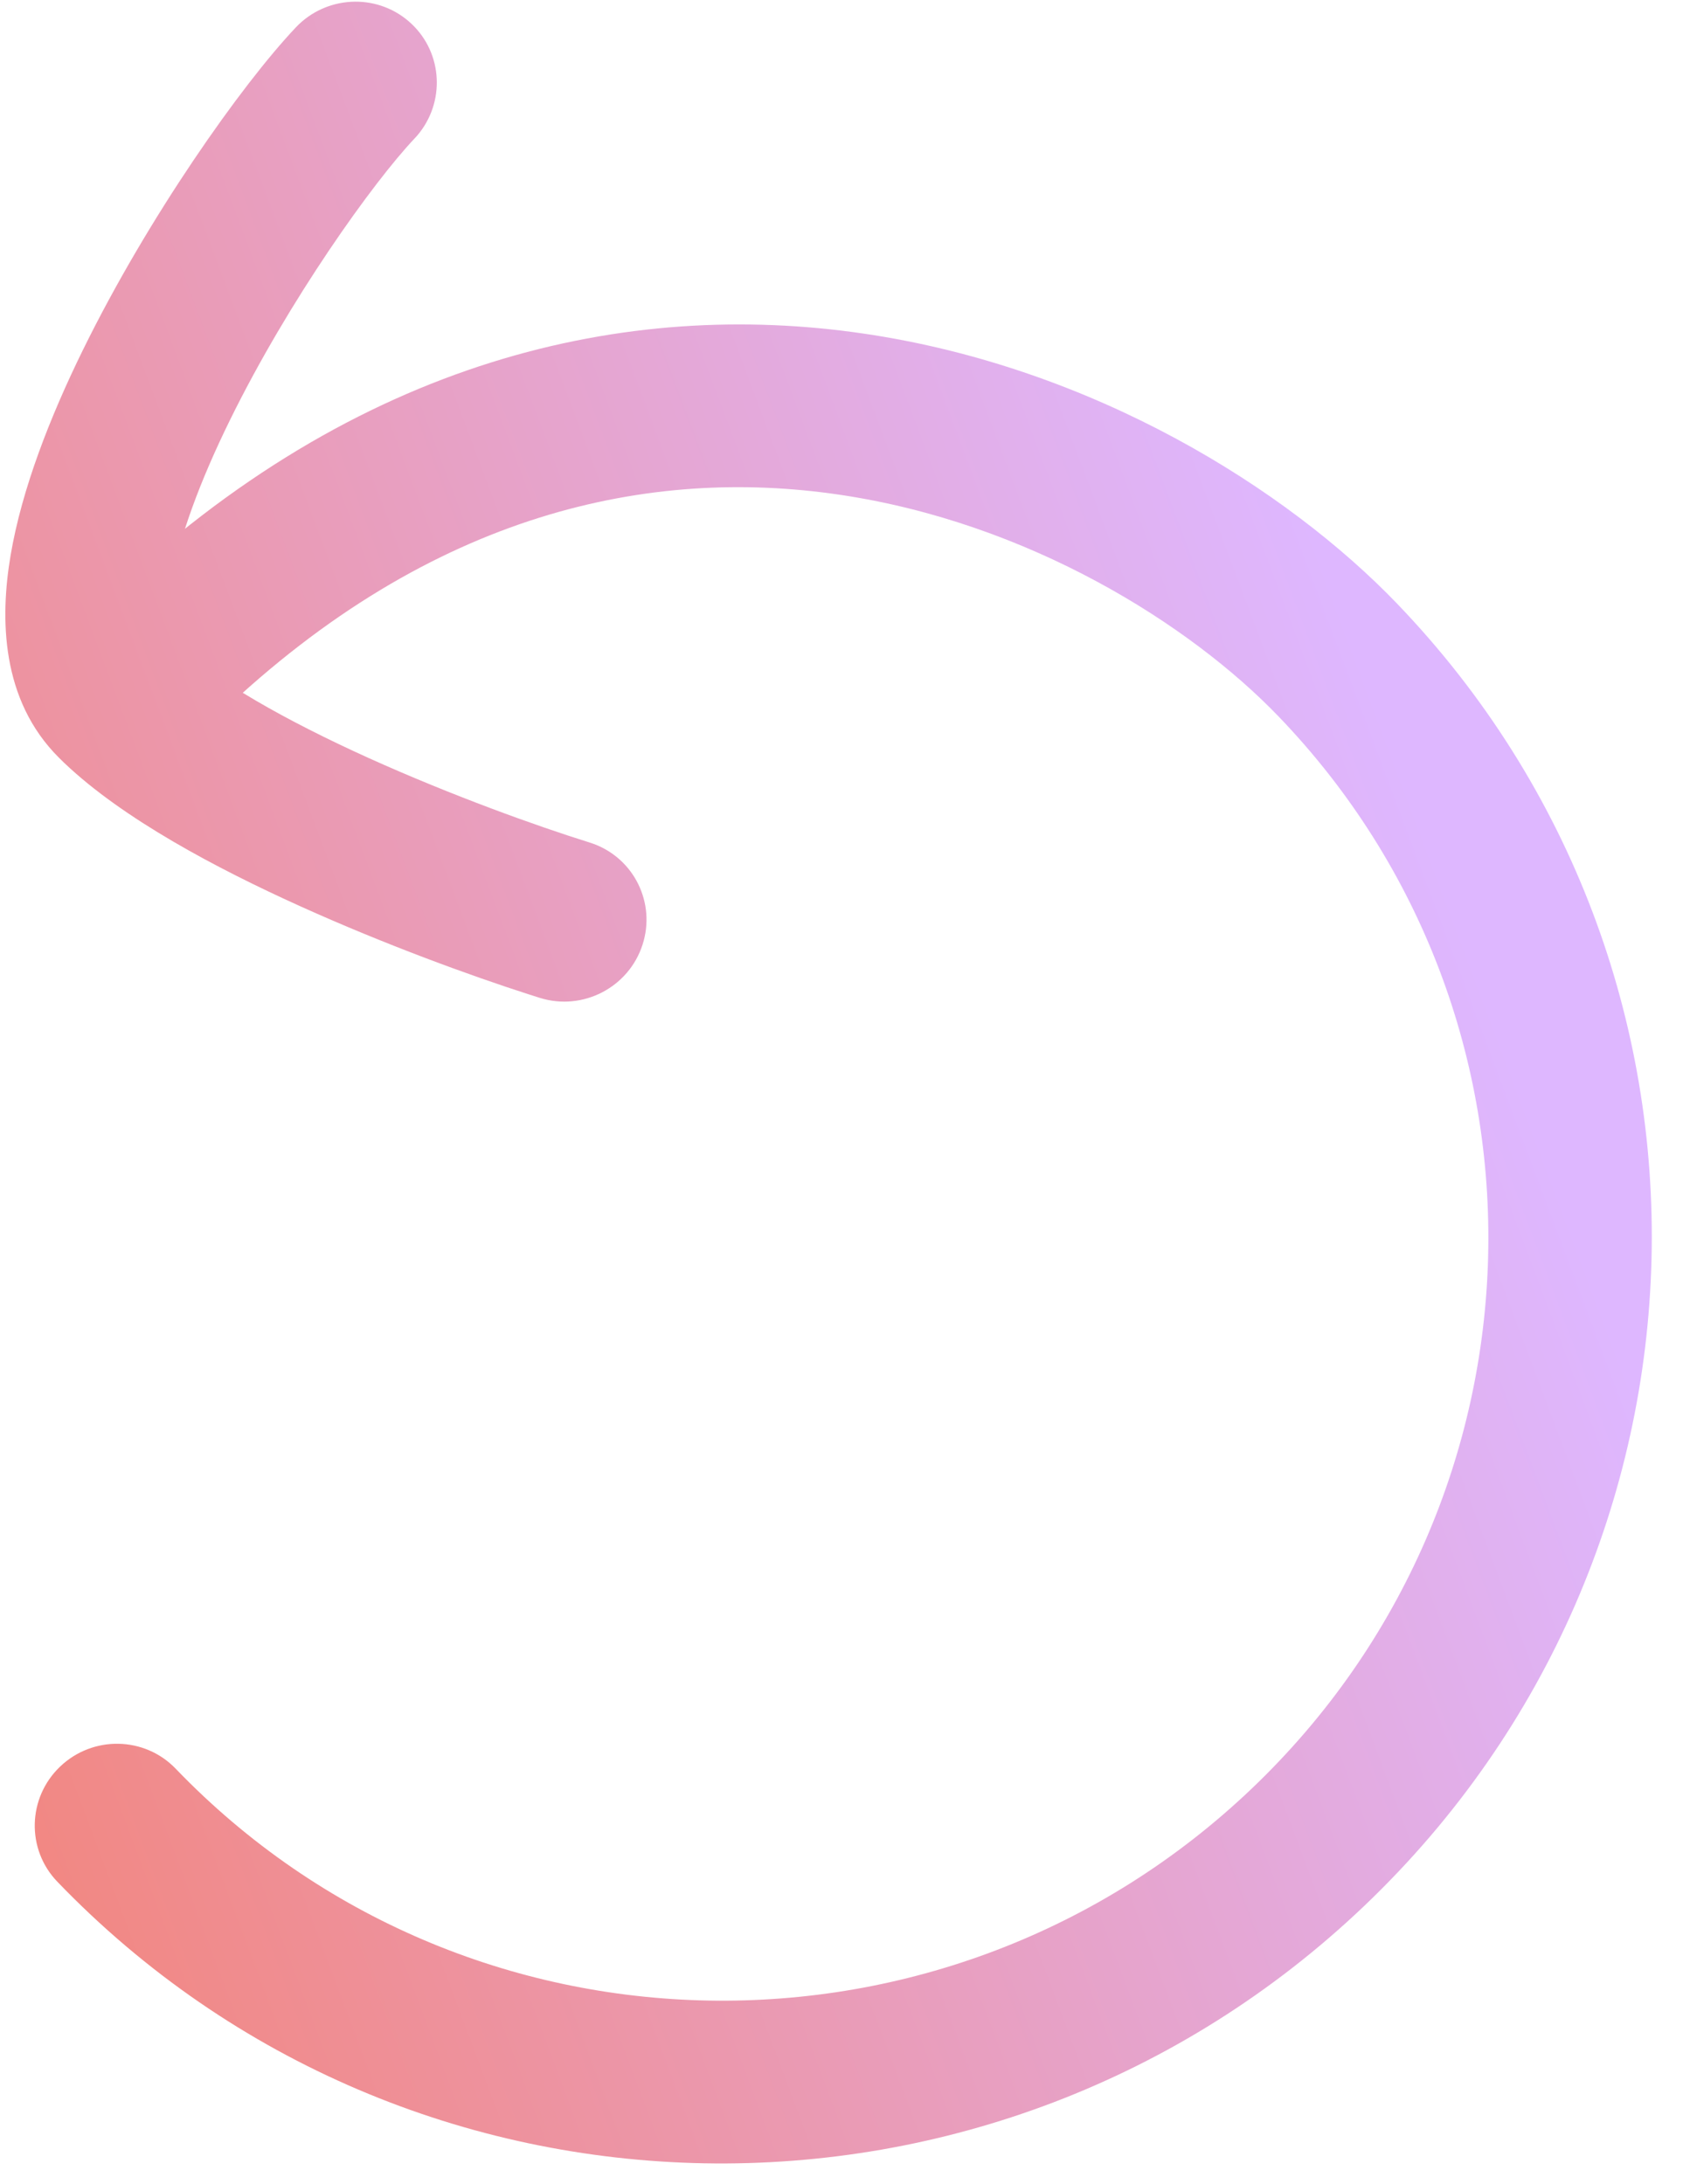
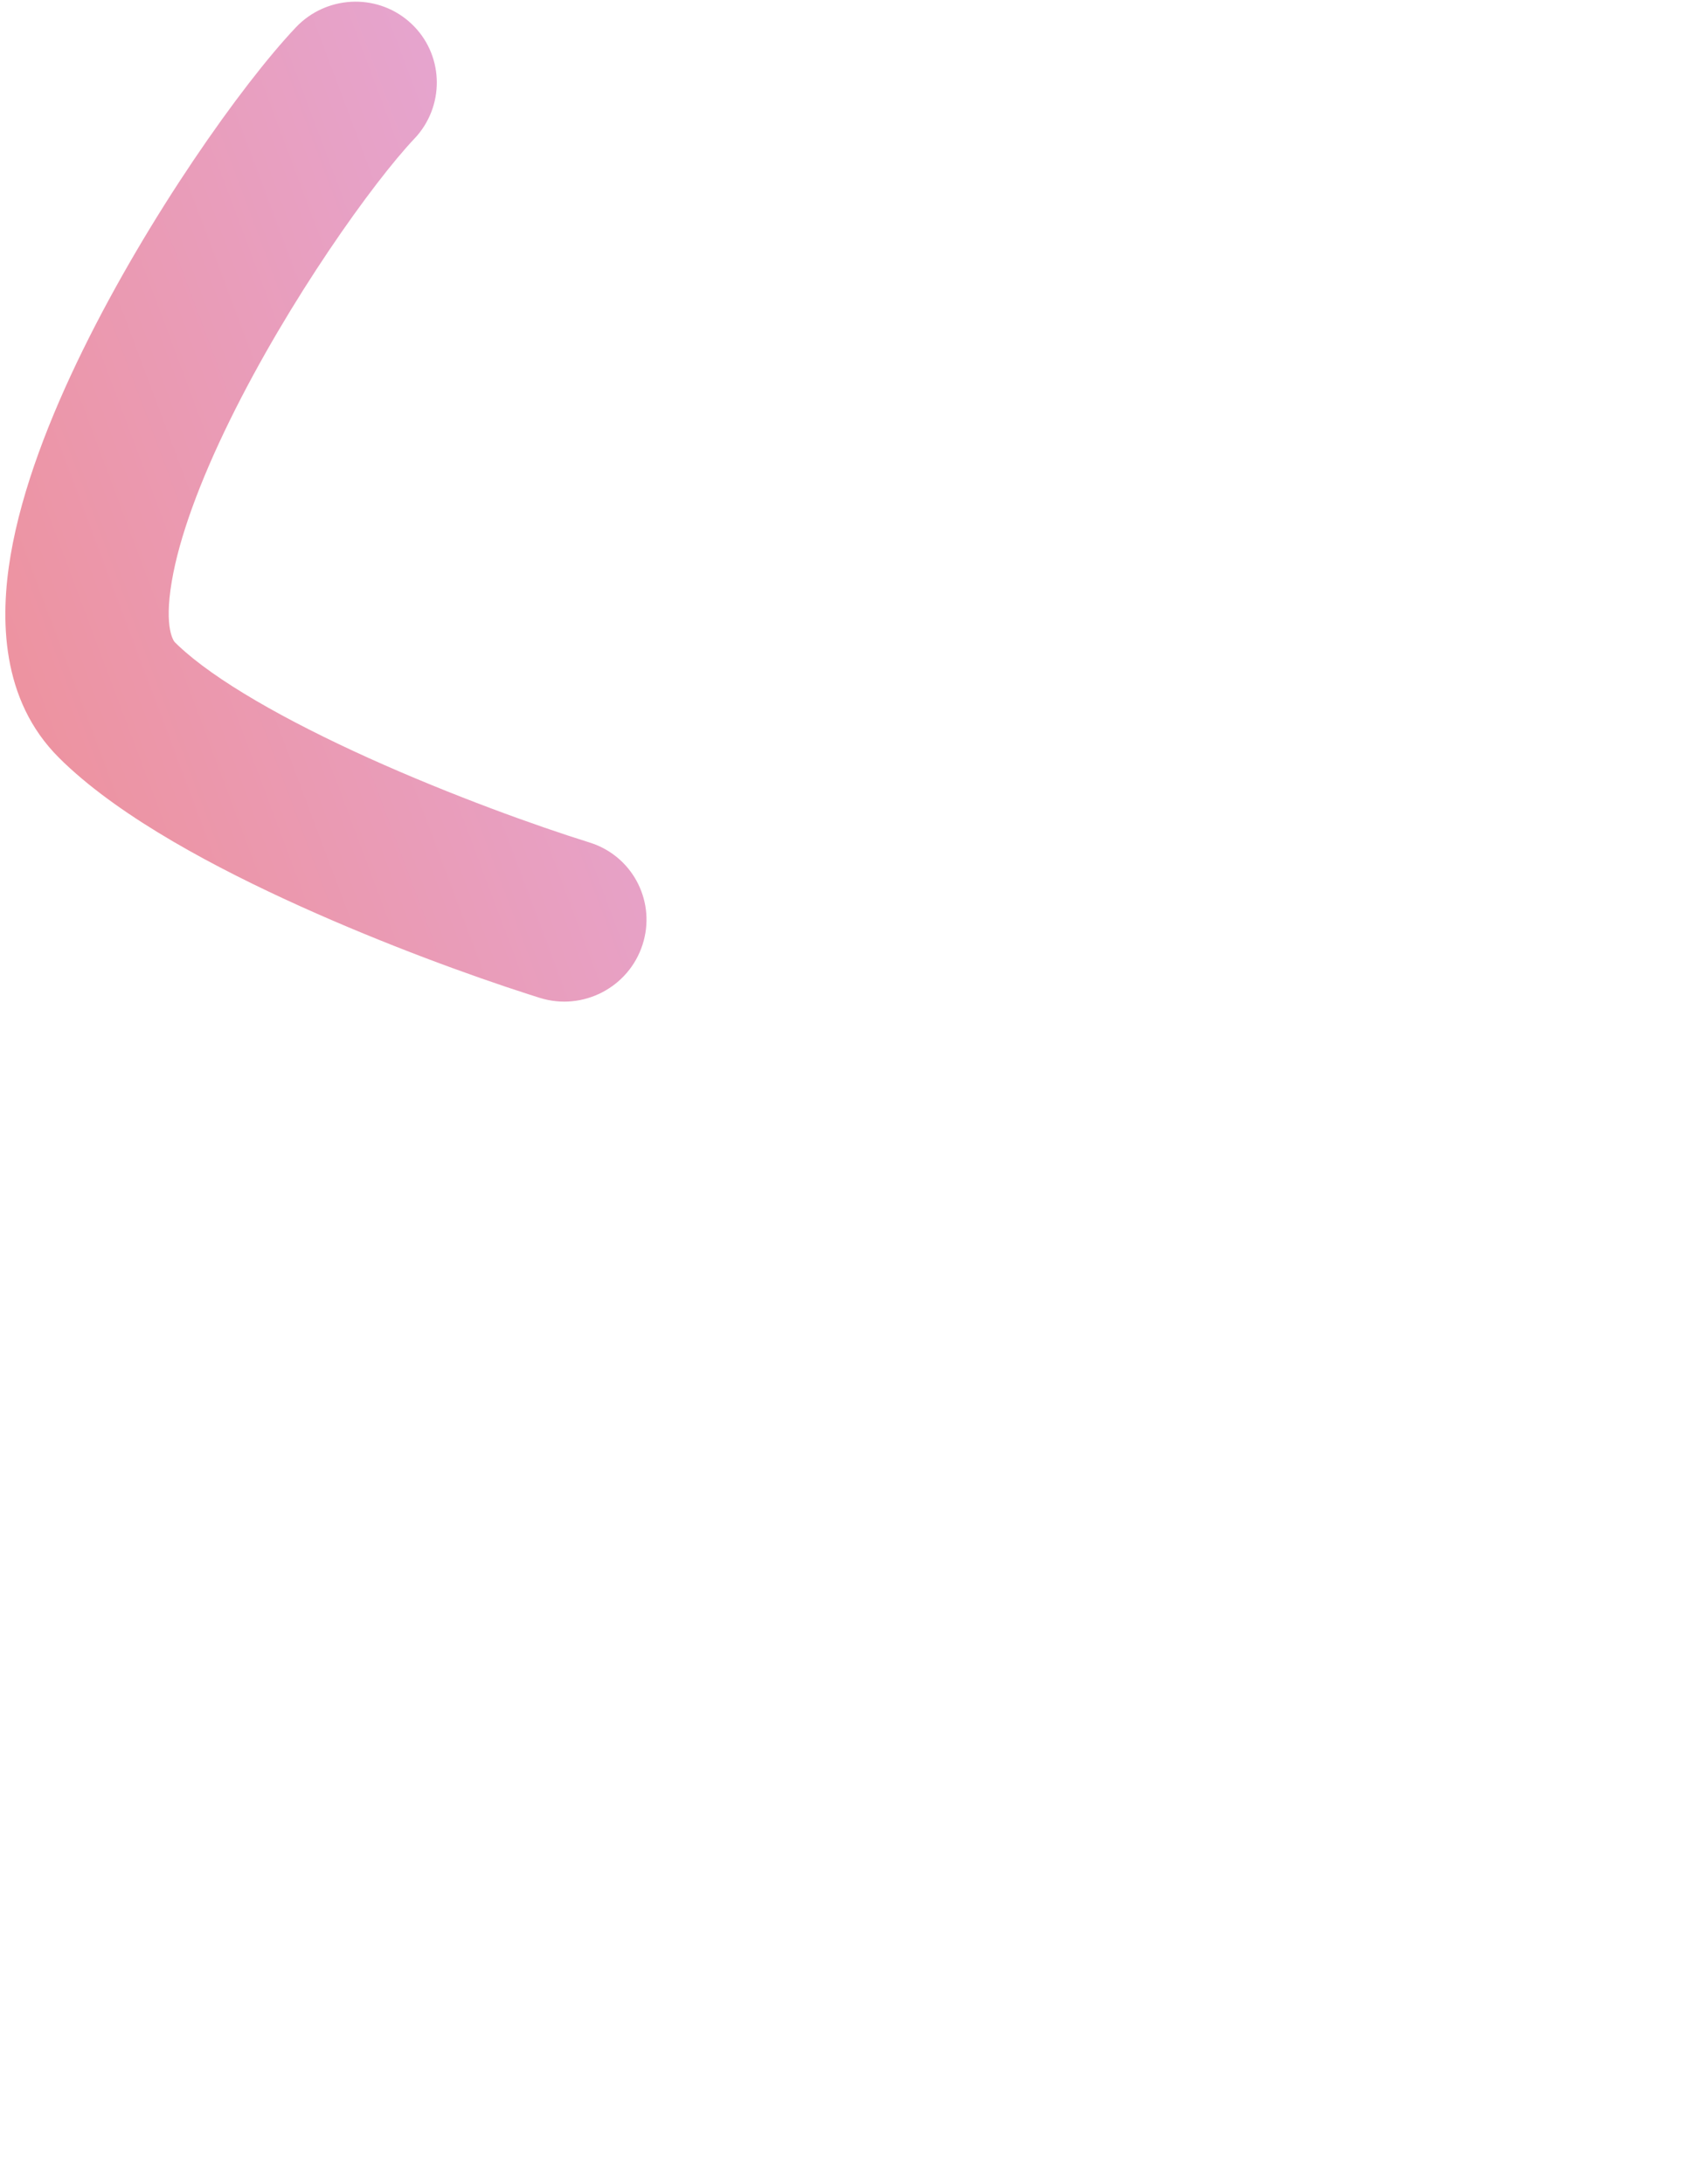
<svg xmlns="http://www.w3.org/2000/svg" width="47" height="61" viewBox="0 0 47 61" fill="none">
-   <path d="M1.599 52.56C0.731 51.656 0.766 50.217 1.679 49.346C2.592 48.474 4.037 48.501 4.906 49.405C13 57.826 26.457 58.072 34.962 49.956C43.467 41.839 43.799 28.433 35.705 20.012C33.246 17.453 28.741 14.595 23.417 13.815C18.215 13.053 12.108 14.249 6.126 19.957C5.213 20.829 3.769 20.802 2.9 19.898C2.031 18.994 2.066 17.555 2.979 16.684C10.009 9.975 17.543 8.355 24.109 9.317C30.555 10.261 35.946 13.669 39.011 16.857C48.843 27.085 48.439 43.37 38.108 53.229C27.777 63.089 11.432 62.789 1.599 52.56Z" fill="url(#paint0_linear_11435_32347)" />
  <path d="M8.343 0.683C9.218 -0.152 10.601 -0.171 11.487 0.661C12.373 1.492 12.436 2.868 11.651 3.787L11.572 3.874C10.432 5.079 8.073 8.368 6.413 11.752C5.585 13.44 5.006 15.003 4.797 16.241C4.571 17.575 4.862 17.919 4.882 17.939L4.979 18.033C6.005 19.005 7.976 20.125 10.3 21.176C12.62 22.224 15.004 23.078 16.468 23.535L16.579 23.573C17.709 23.99 18.318 25.224 17.945 26.384C17.561 27.582 16.276 28.249 15.076 27.874L14.762 27.774C13.143 27.254 10.746 26.382 8.393 25.318C6.038 24.254 3.437 22.873 1.799 21.315L1.644 21.163C0.026 19.551 -0.003 17.276 0.296 15.512C0.611 13.652 1.402 11.637 2.315 9.777C4.137 6.063 6.743 2.37 8.261 0.766L8.343 0.683Z" fill="url(#paint1_linear_11435_32347)" />
  <defs>
    <linearGradient id="paint0_linear_11435_32347" x1="-24.006" y1="40.463" x2="37.616" y2="17.352" gradientUnits="userSpaceOnUse">
      <stop stop-color="#FA744F" />
      <stop offset="1" stop-color="#DEB7FF" />
    </linearGradient>
    <linearGradient id="paint1_linear_11435_32347" x1="-24.006" y1="40.463" x2="37.616" y2="17.352" gradientUnits="userSpaceOnUse">
      <stop stop-color="#FA744F" />
      <stop offset="1" stop-color="#DEB7FF" />
    </linearGradient>
  </defs>
</svg>